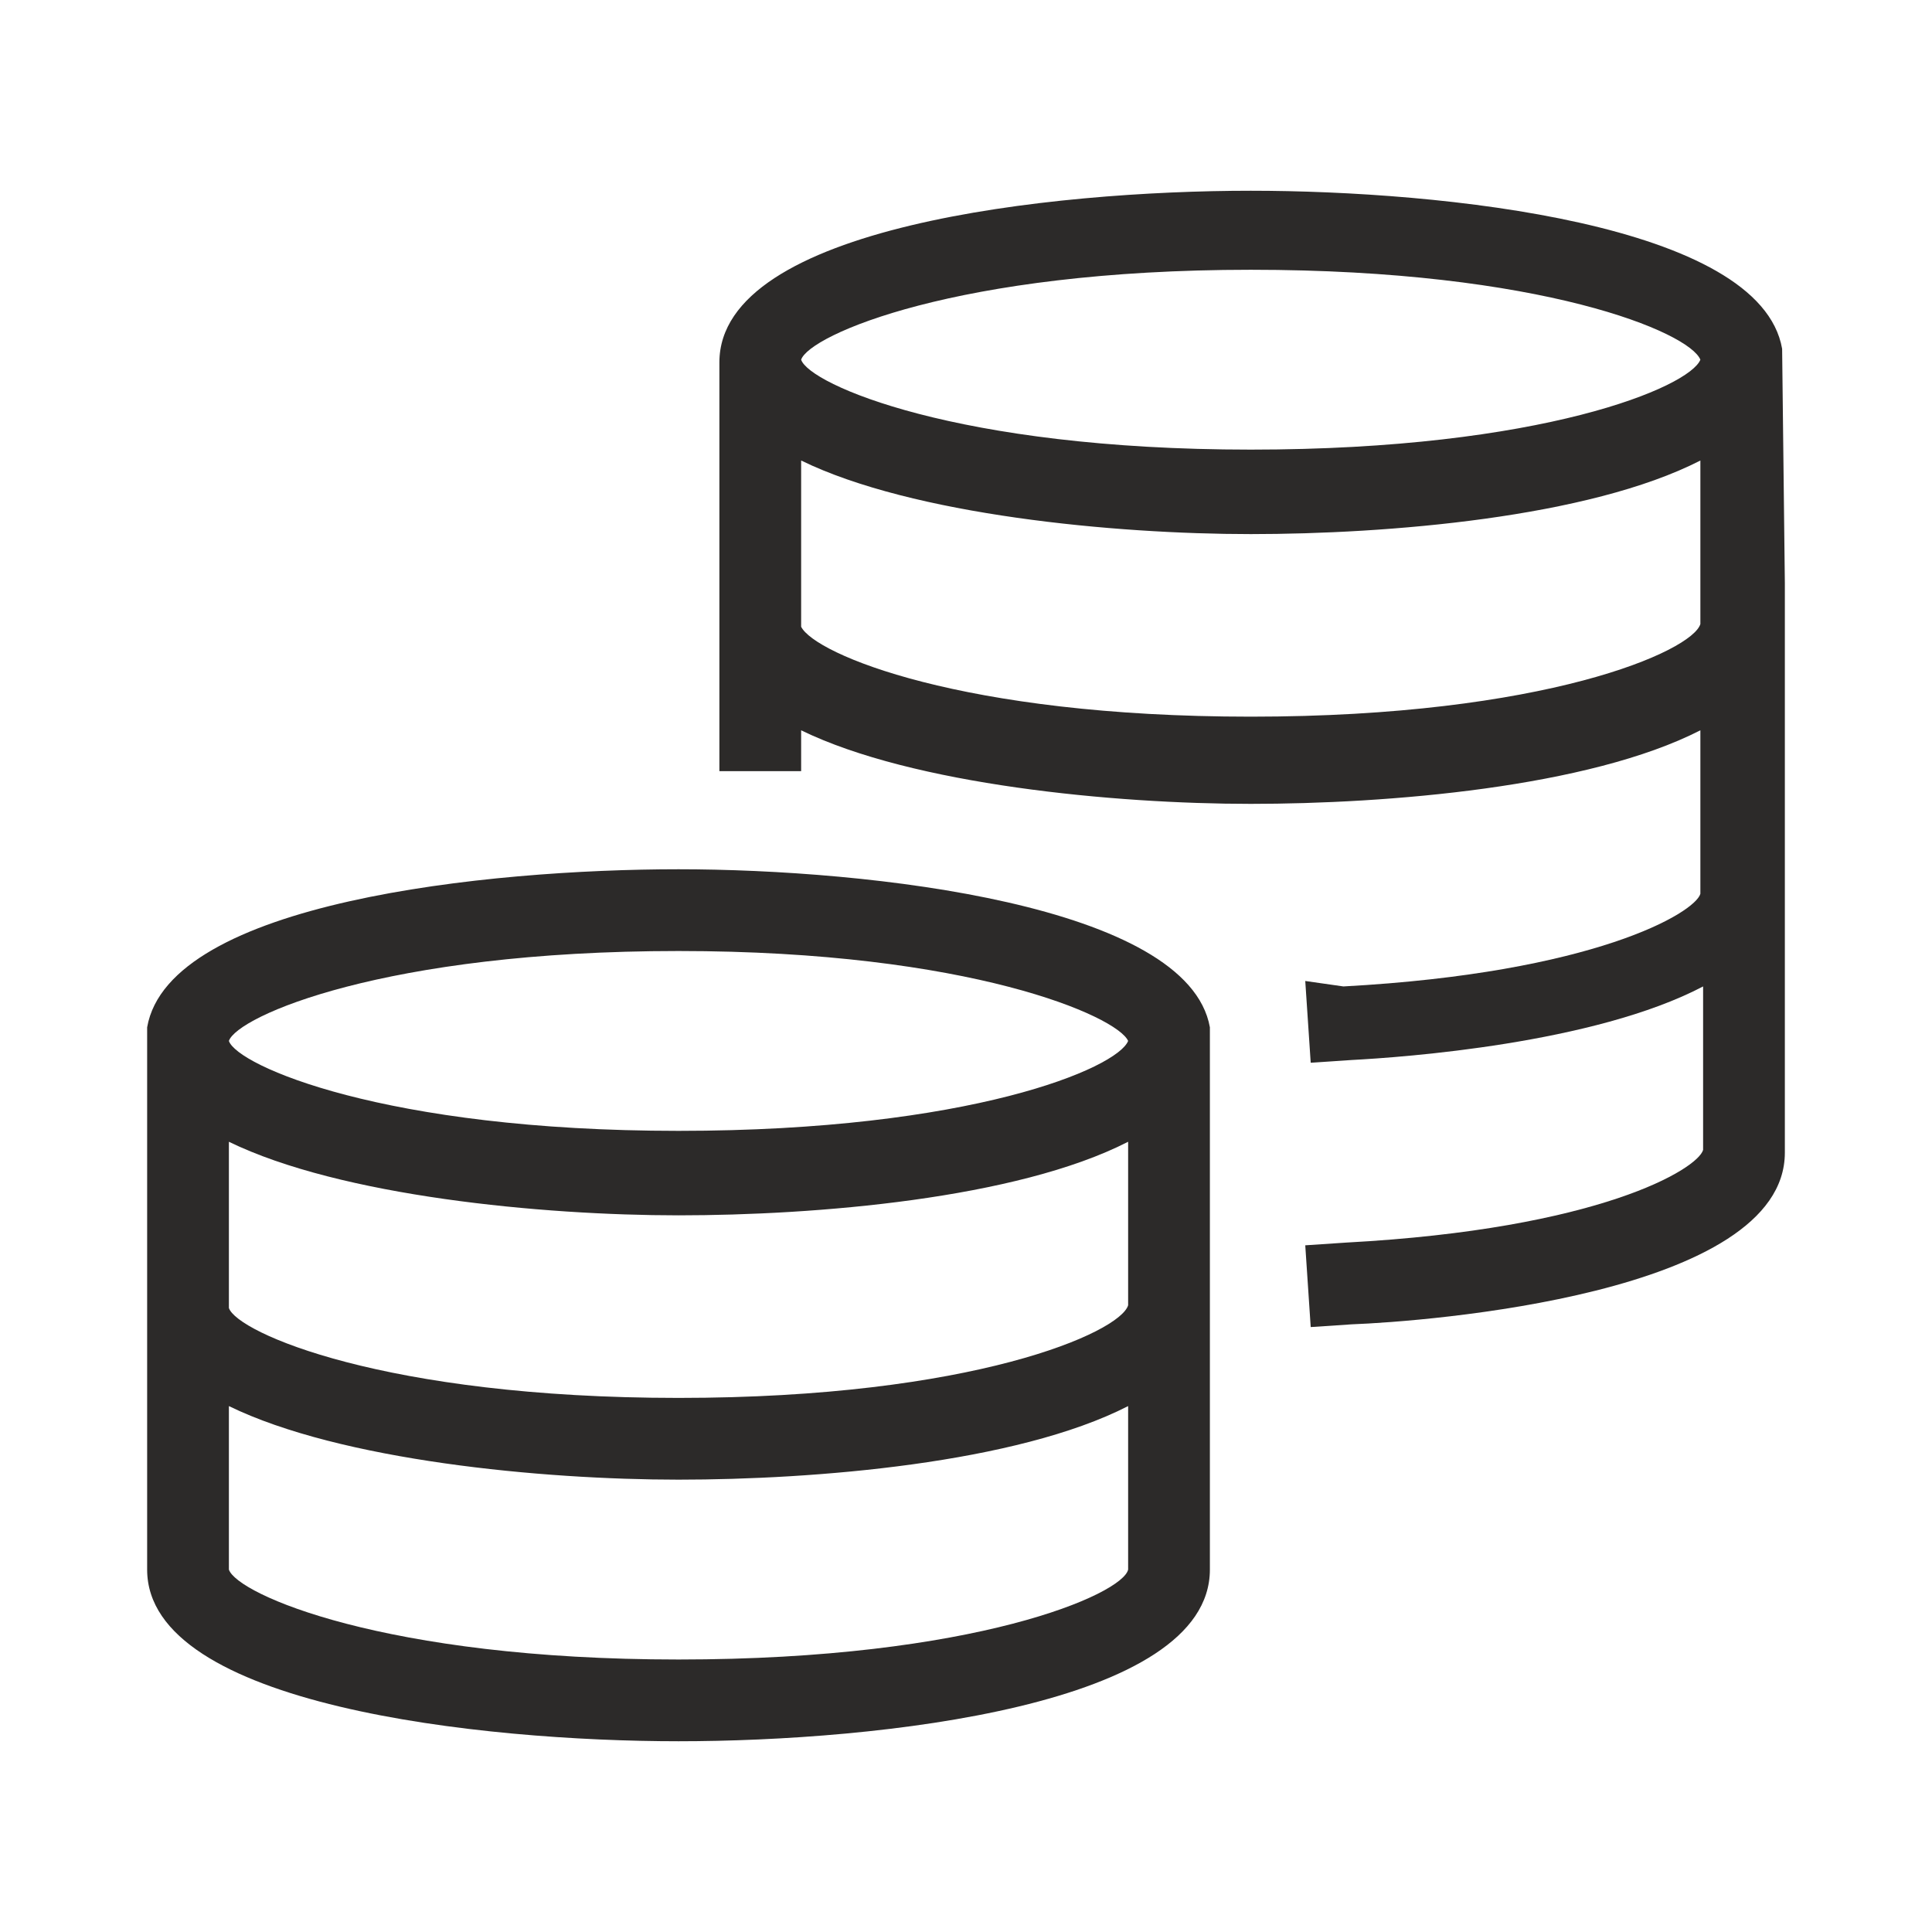
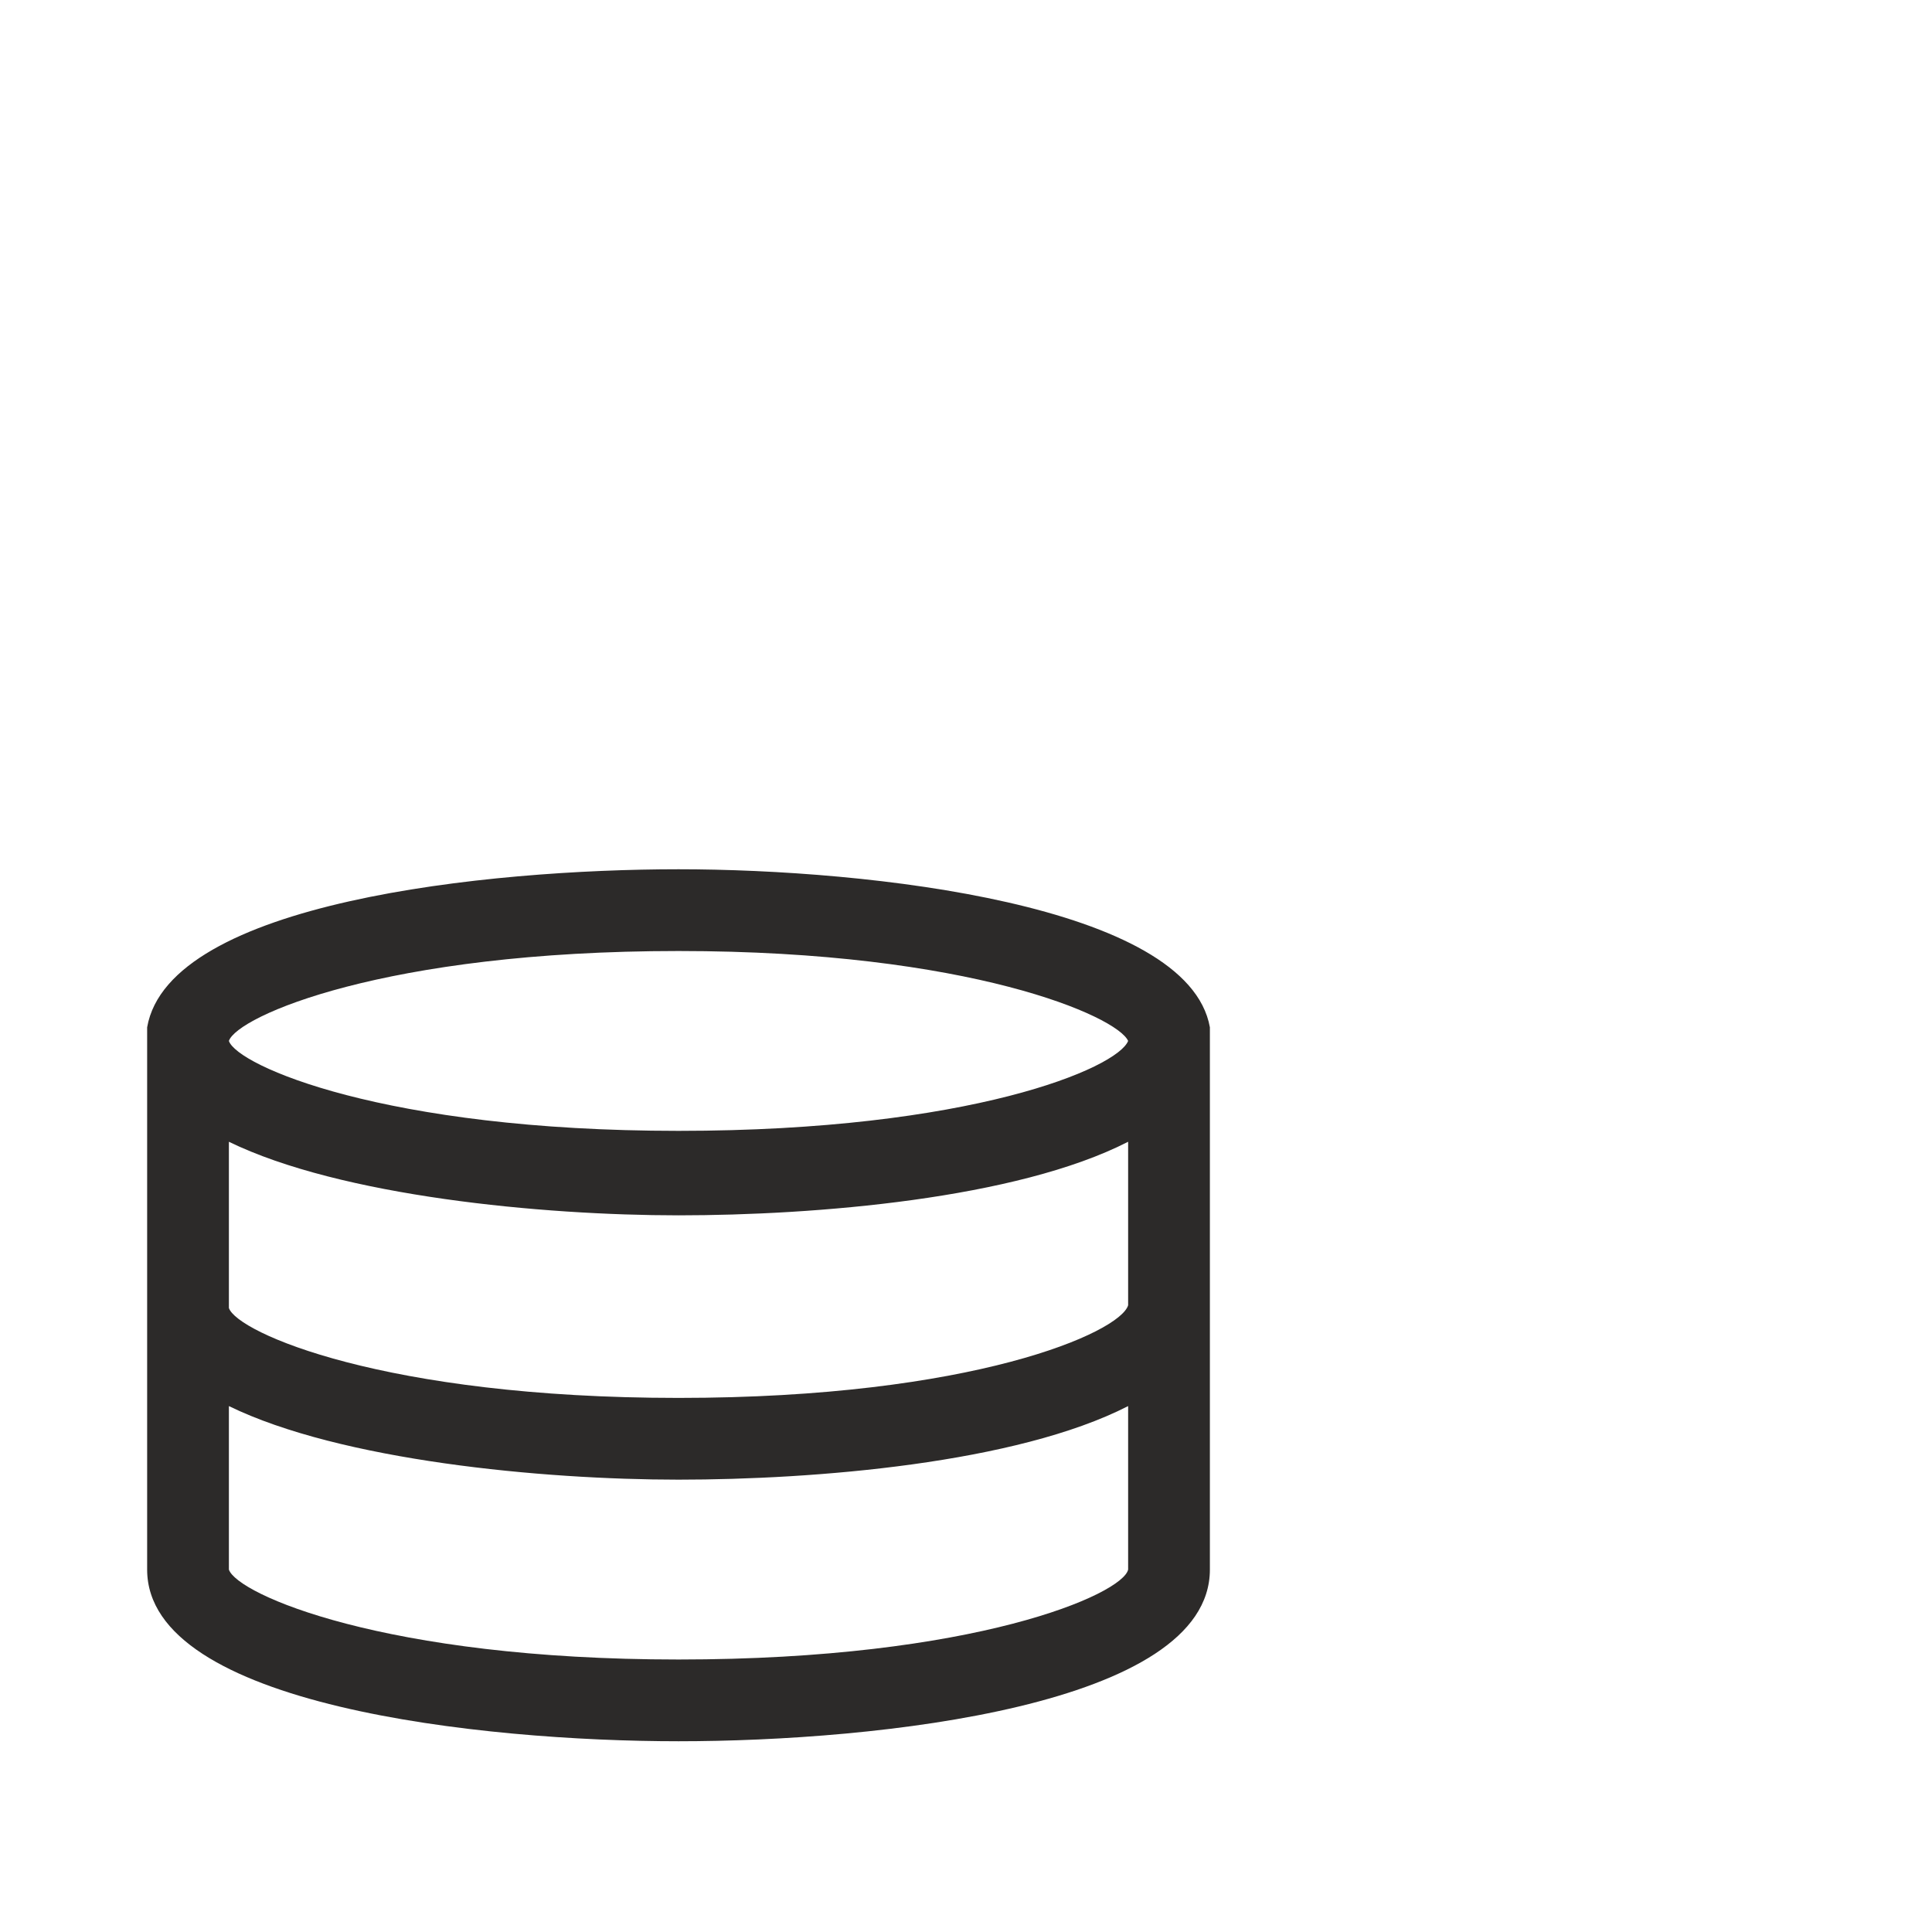
<svg xmlns="http://www.w3.org/2000/svg" version="1.1" id="Layer_1" x="0px" y="0px" viewBox="0 0 70.9 70.9" style="enable-background:new 0 0 70.9 70.9;" xml:space="preserve">
  <style type="text/css">
	.st0{fill:#2C2A29;}
</style>
  <g>
    <path class="st0" d="M24.9,31.9c-7,0-18.7,1.2-19.5,5.8h0v8.7v1.5v9.7c0,5,12.3,6.3,19.5,6.3c7.3,0,19.5-1.3,19.5-6.3v-9.7v-1.5   v-8.7h0C43.6,33.2,31.9,31.9,24.9,31.9z M24.9,34.9c10.7,0,16.1,2.4,16.5,3.3c-0.4,1-5.8,3.3-16.5,3.3c-10.8,0-16.2-2.4-16.5-3.3v0   C8.7,37.3,14.1,34.9,24.9,34.9z M8.4,41.9c4.1,2,11.5,2.7,16.5,2.7c5,0,12.4-0.6,16.5-2.7l0,6c-0.3,1-5.7,3.4-16.5,3.4   c-10.8,0-16.2-2.4-16.5-3.3v-1.5V41.9z M24.9,60.9c-10.8,0-16.2-2.4-16.5-3.3v-6c4.1,2,11.5,2.7,16.5,2.7c5,0,12.4-0.6,16.5-2.7   l0,6C41.2,58.5,35.8,60.9,24.9,60.9z" />
-     <path class="st0" d="M65.4,12.8c-0.8-4.6-12.5-5.8-19.5-5.8c-7.3,0-19.5,1.3-19.5,6.3c0,0.2,0,0.3,0,0.5v7.7h0v1.5   c0,0.2,0,0.3,0,0.5v4.8h3v-1.5c4.1,2,11.5,2.7,16.5,2.7c5,0,12.4-0.6,16.5-2.7l0,6c-0.2,0.7-3.9,2.9-13.1,3.4L47.9,36l0.2,3   l1.5-0.1c1.9-0.1,8.9-0.6,12.9-2.7l0,6c-0.2,0.7-3.8,2.9-13.1,3.4l-1.5,0.1l0.2,3l1.5-0.1c2.7-0.1,15.9-1.1,15.9-6.3v-9.7v-9.7   v-1.5L65.4,12.8L65.4,12.8z M45.9,9.9c10.7,0,16.1,2.3,16.5,3.3c-0.4,1-5.8,3.3-16.5,3.3c-10.8,0-16.2-2.4-16.5-3.3   C29.7,12.3,35.1,9.9,45.9,9.9z M45.9,26.3c-10.6,0-16-2.3-16.5-3.3v-6.1c4.1,2,11.5,2.7,16.5,2.7c5,0,12.4-0.6,16.5-2.7l0,4.5h0   l0,1.5C62.1,23.9,56.7,26.3,45.9,26.3z" />
  </g>
</svg>